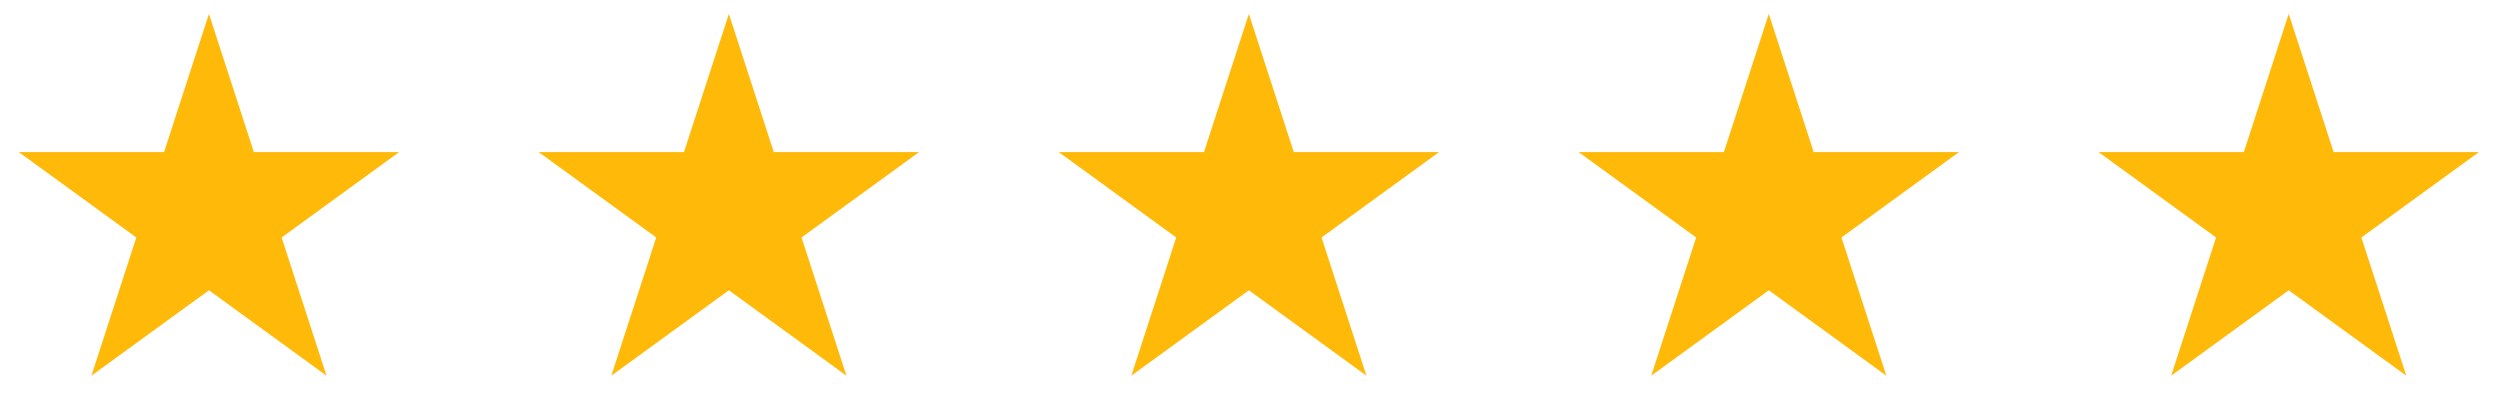
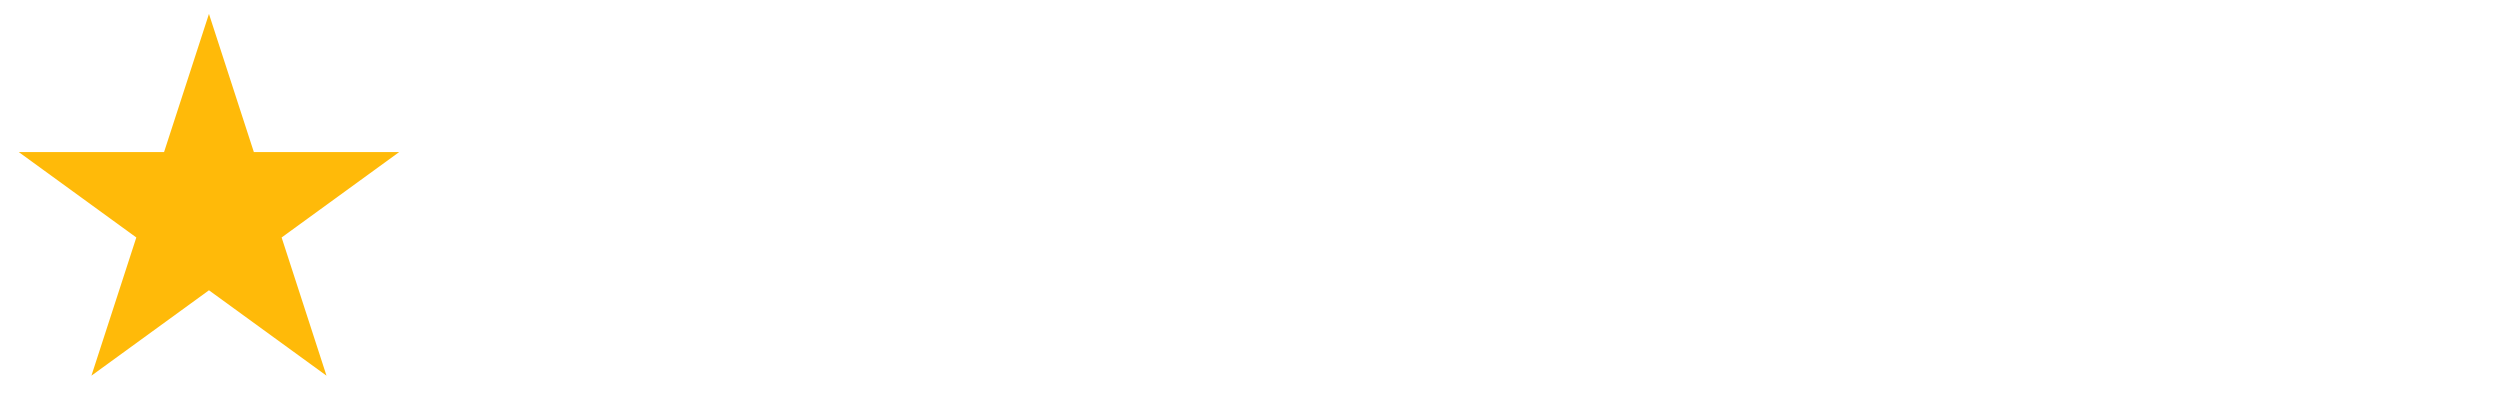
<svg xmlns="http://www.w3.org/2000/svg" width="125" height="21" viewBox="0 0 125 21" fill="none">
  <path d="M10.448 0.695L12.693 7.604L19.958 7.604L14.081 11.874L16.325 18.784L10.448 14.514L4.571 18.784L6.816 11.874L0.939 7.604L8.203 7.604L10.448 0.695Z" fill="#FFBA09" />
-   <path d="M36.444 0.695L38.689 7.604L45.954 7.604L40.077 11.874L42.321 18.784L36.444 14.514L30.567 18.784L32.812 11.874L26.935 7.604L34.199 7.604L36.444 0.695Z" fill="#FFBA09" />
-   <path d="M62.444 0.695L64.689 7.604L71.954 7.604L66.077 11.874L68.321 18.784L62.444 14.514L56.567 18.784L58.812 11.874L52.935 7.604L60.199 7.604L62.444 0.695Z" fill="#FFBA09" />
-   <path d="M88.44 0.695L90.685 7.604L97.95 7.604L92.073 11.874L94.317 18.784L88.44 14.514L82.563 18.784L84.808 11.874L78.931 7.604L86.195 7.604L88.44 0.695Z" fill="#FFBA09" />
-   <path d="M114.436 0.695L116.681 7.604L123.946 7.604L118.069 11.874L120.314 18.784L114.436 14.514L108.559 18.784L110.804 11.874L104.927 7.604L112.192 7.604L114.436 0.695Z" fill="#FFBA09" />
</svg>